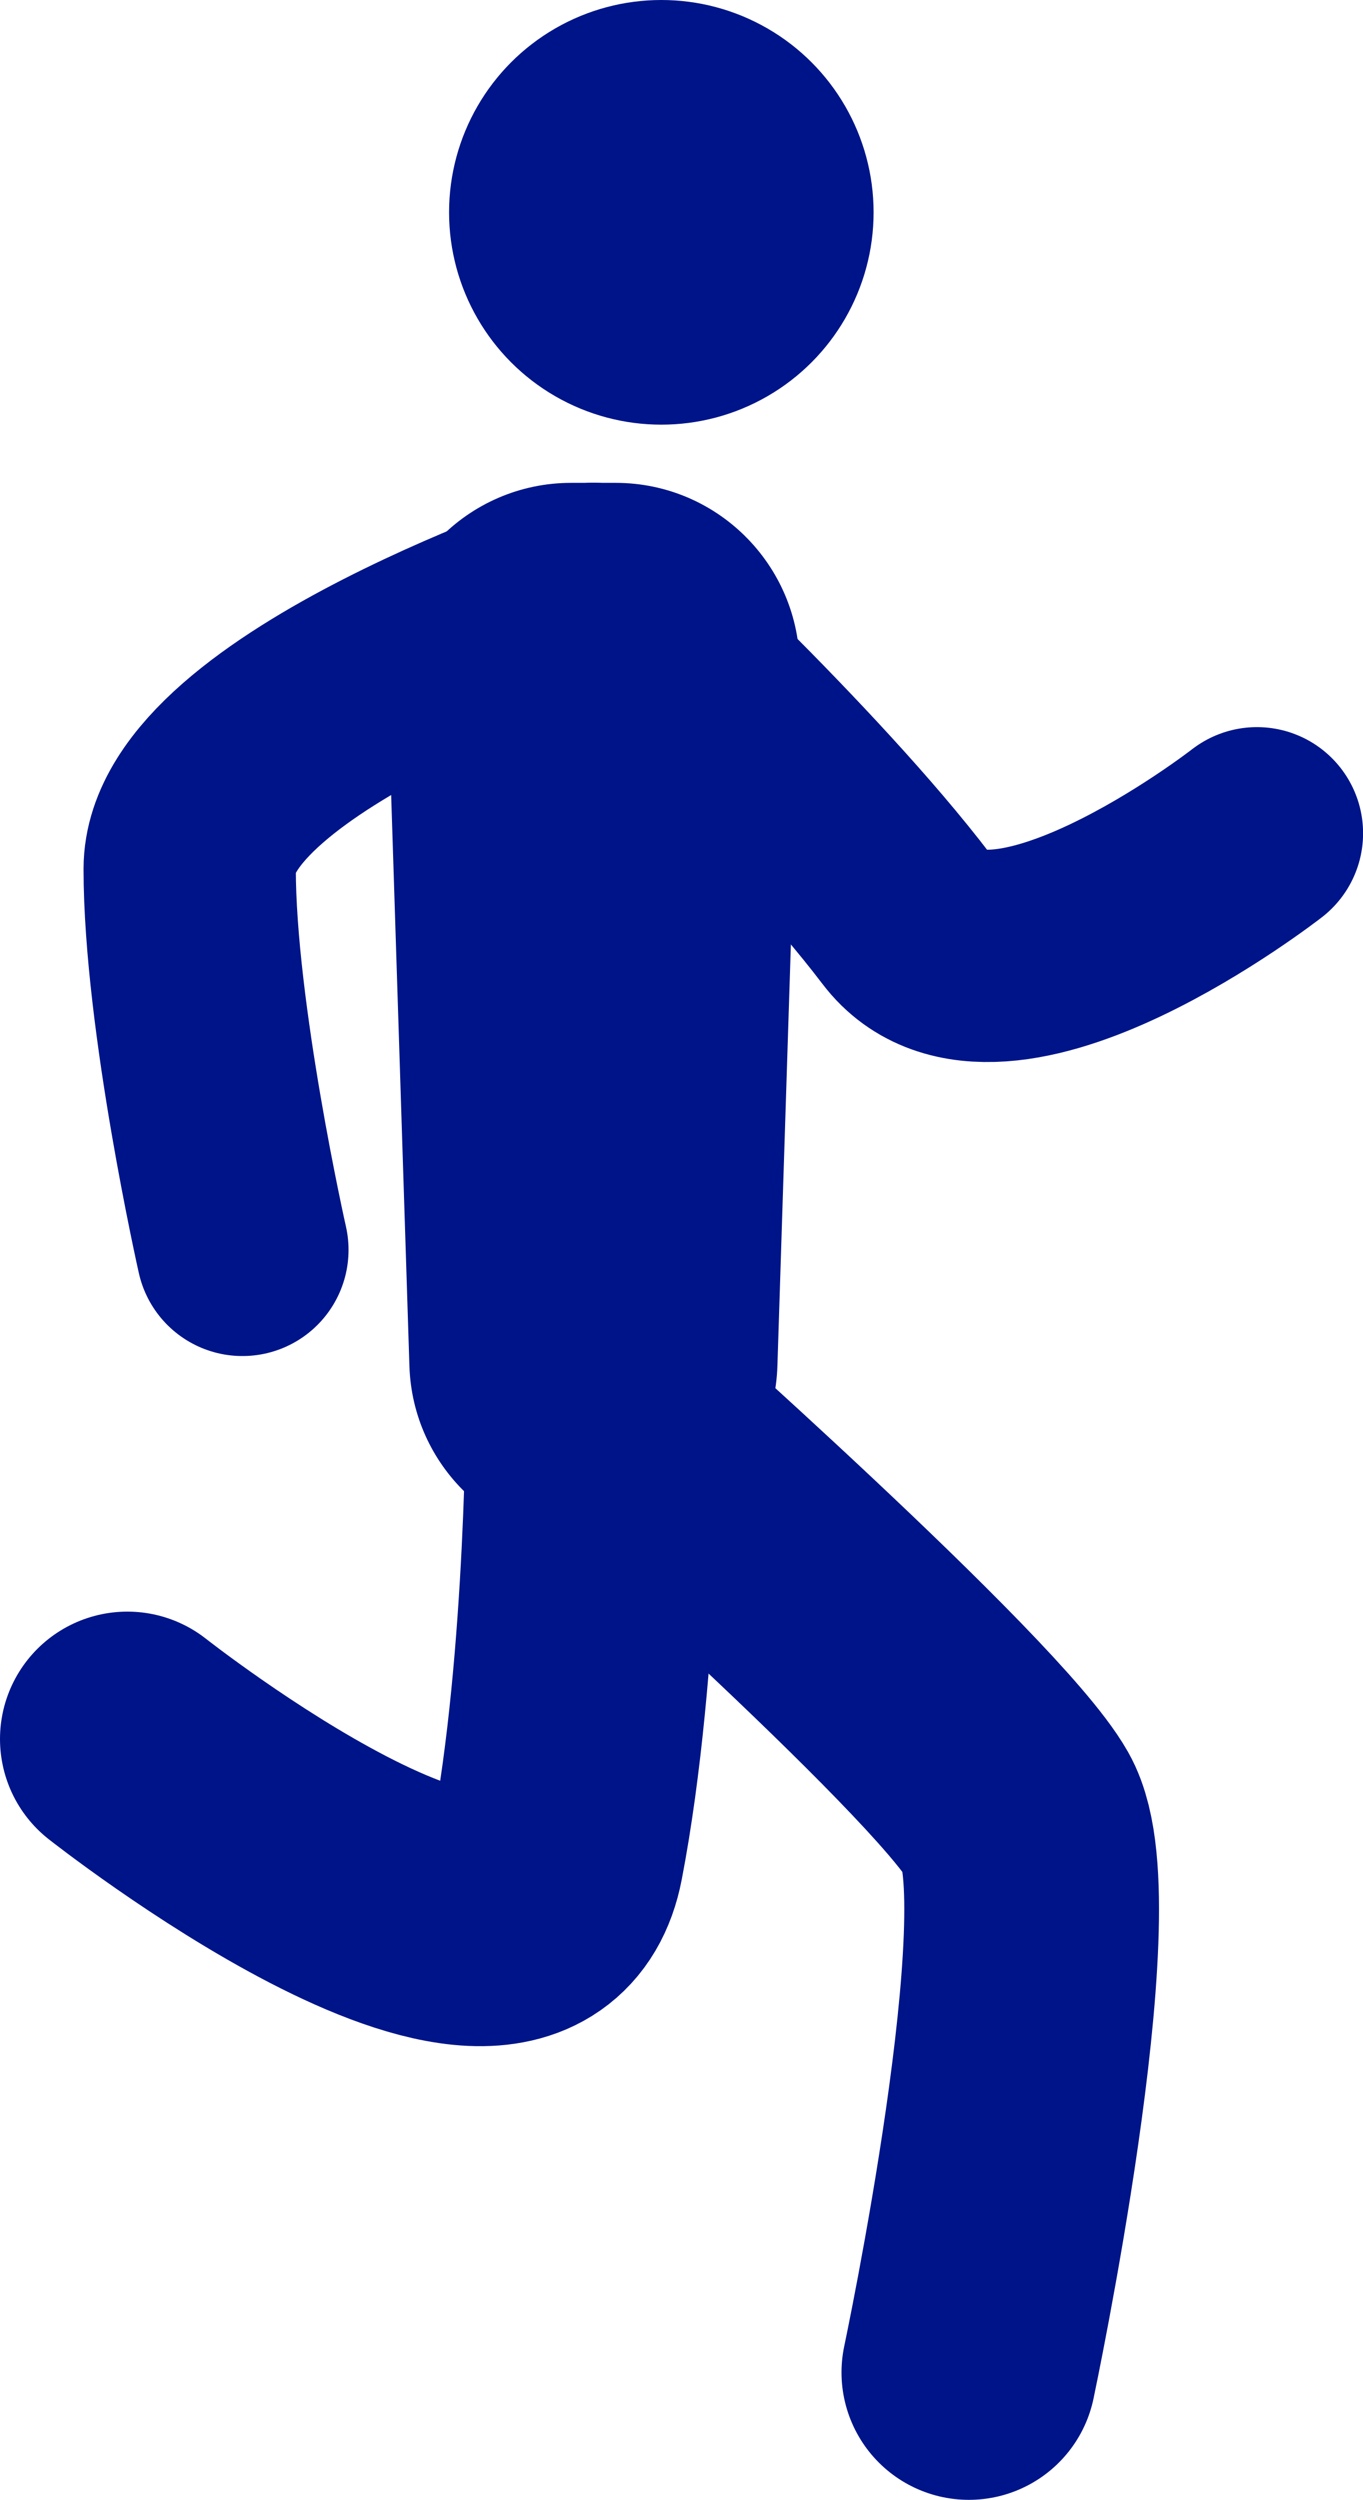
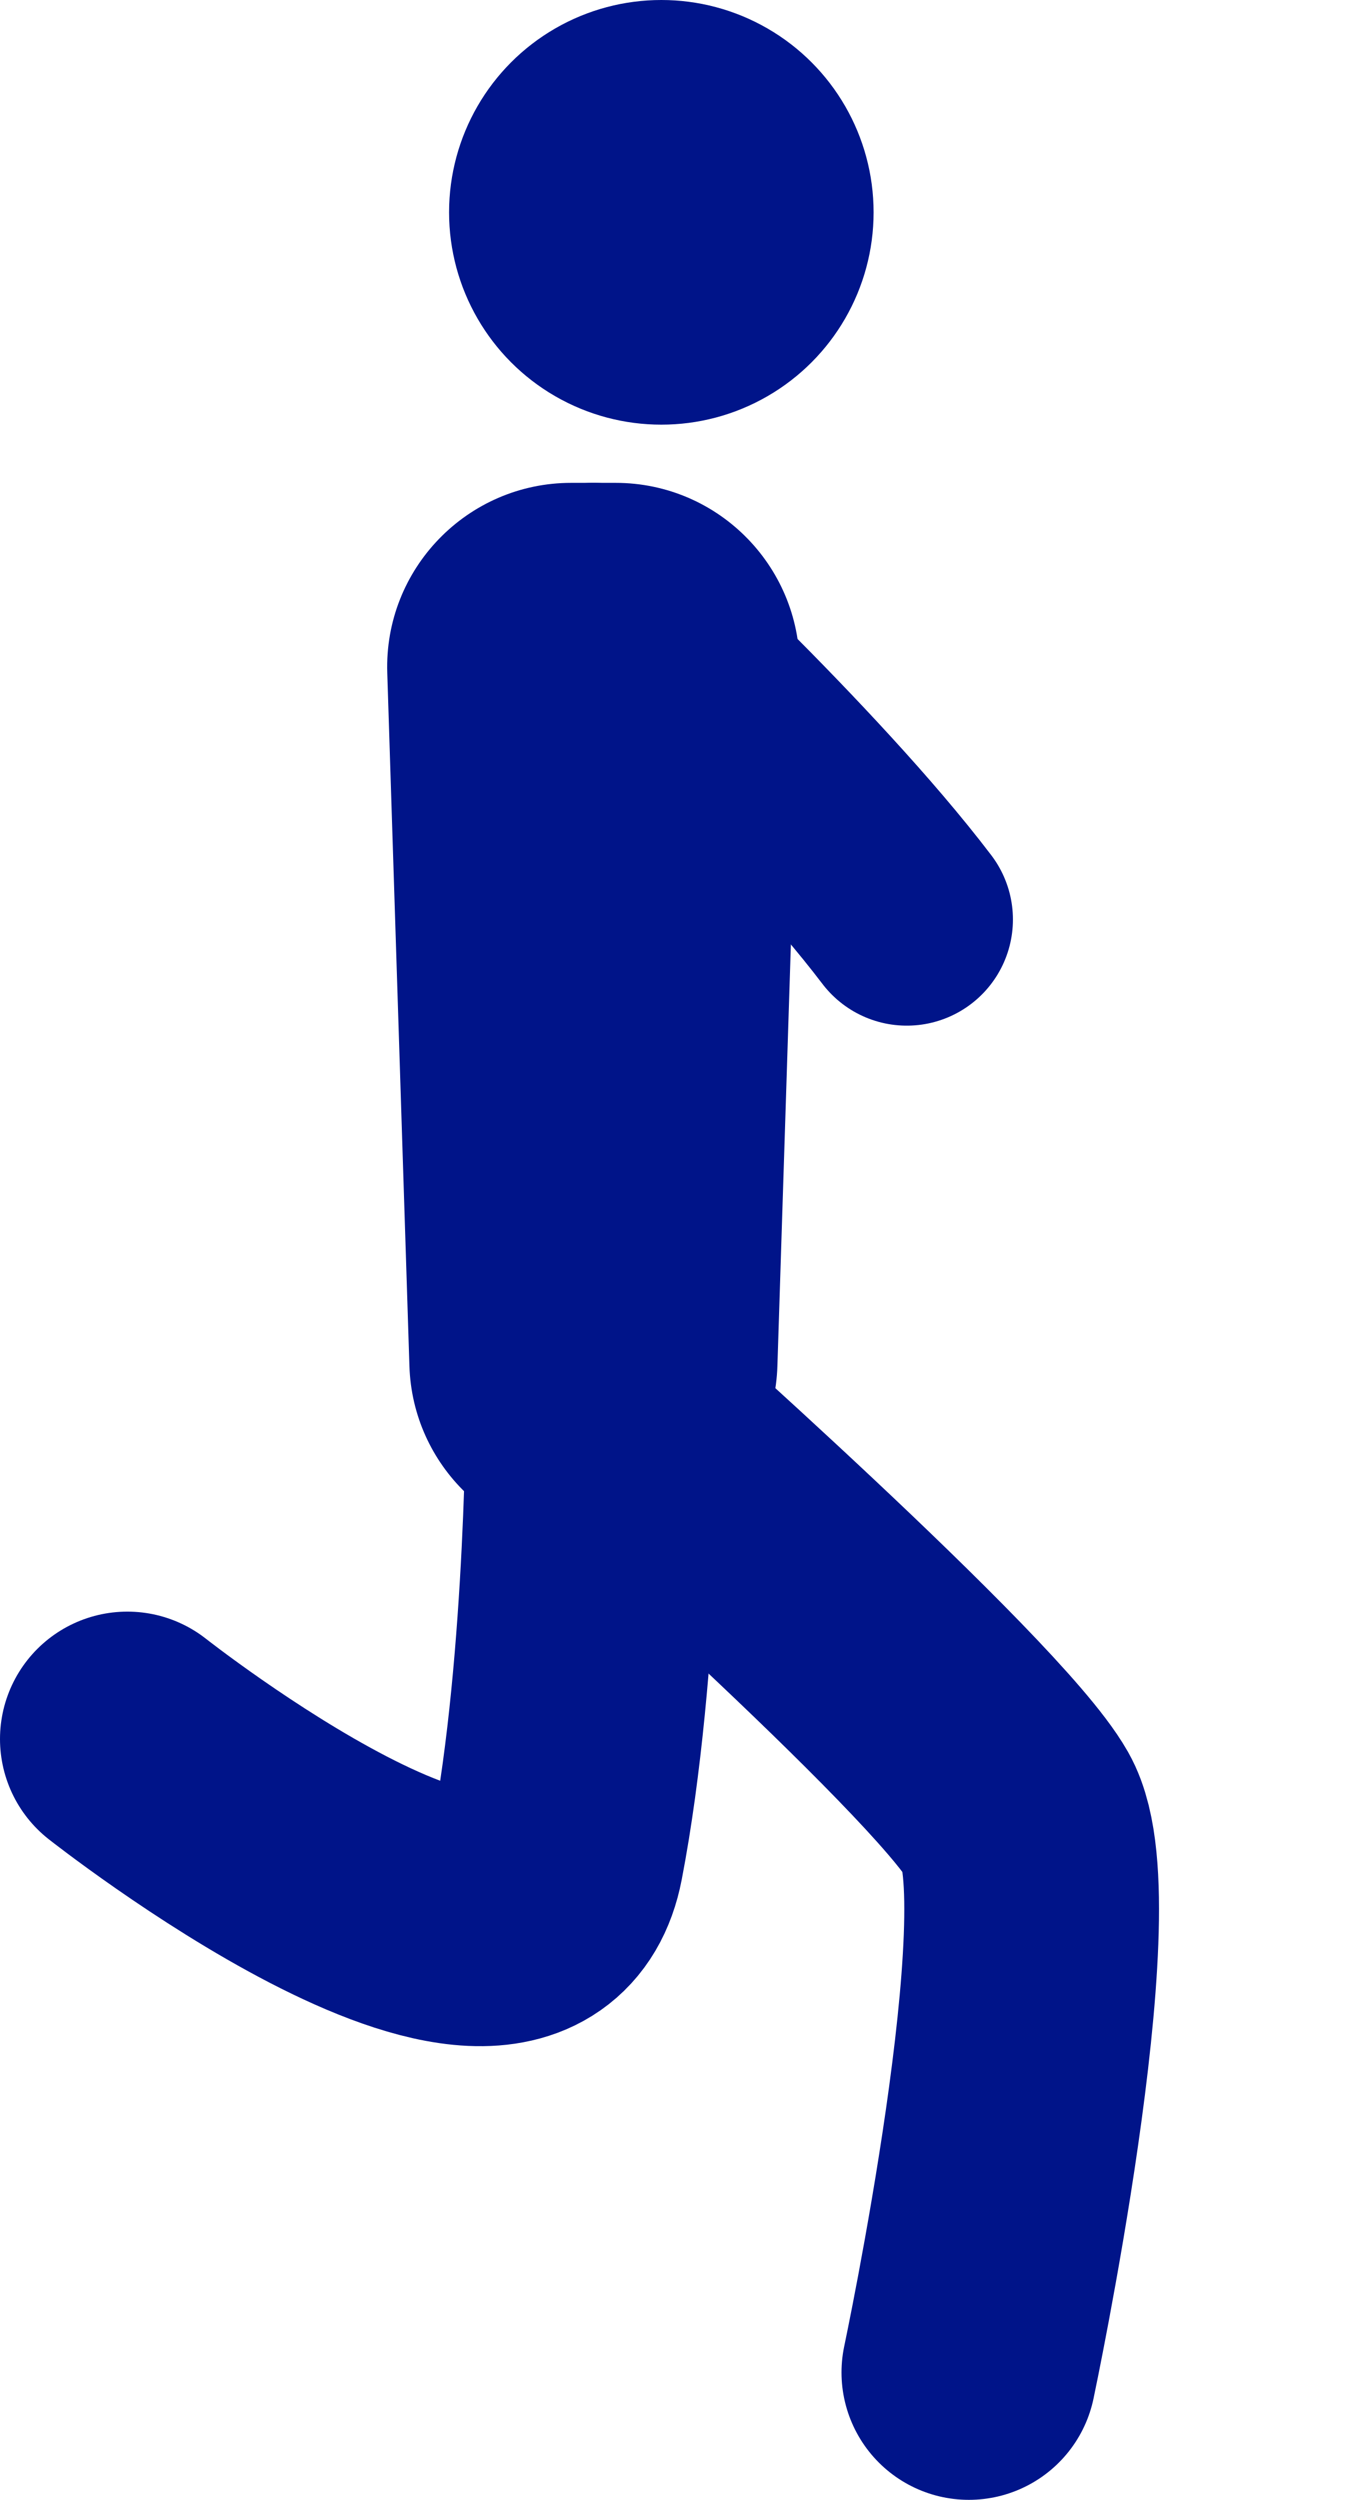
<svg xmlns="http://www.w3.org/2000/svg" id="Laag_2" viewBox="0 0 160.53 294.33">
  <defs>
    <style>.cls-1{fill:#001489;}.cls-2{stroke-width:25px;}.cls-2,.cls-3{fill:none;stroke:#001489;stroke-linecap:round;stroke-linejoin:round;}.cls-3{stroke-width:30px;}</style>
  </defs>
  <g id="Laag_1-2">
    <g>
      <path class="cls-1" d="M69.89,181.83h0c11.71,0,21.3-9.29,21.67-20.99l2.61-81.61c.39-12.24-9.42-22.38-21.67-22.38h-5.22c-12.25,0-22.06,10.14-21.67,22.38l2.61,81.61c.37,11.7,9.97,20.99,21.67,20.99Z" />
      <circle class="cls-1" cx="77.89" cy="25" r="25" />
-       <path class="cls-2" d="M69.89,69.35s24.3,22.32,36.91,38.91c10.49,13.8,41.24-10.15,41.24-10.15" />
+       <path class="cls-2" d="M69.89,69.35s24.3,22.32,36.91,38.91" />
      <path class="cls-3" d="M114.11,279.33s11.67-55.17,5.69-65.67-49.91-49.33-49.91-49.33" />
      <path class="cls-3" d="M15,204.75s46.19,36.4,50.56,13.73c4.37-22.66,4.32-54.15,4.32-54.15" />
-       <path class="cls-2" d="M69.89,69.35s-47.55,15.63-47.55,32.96,6.21,44.85,6.21,44.85" />
    </g>
  </g>
</svg>